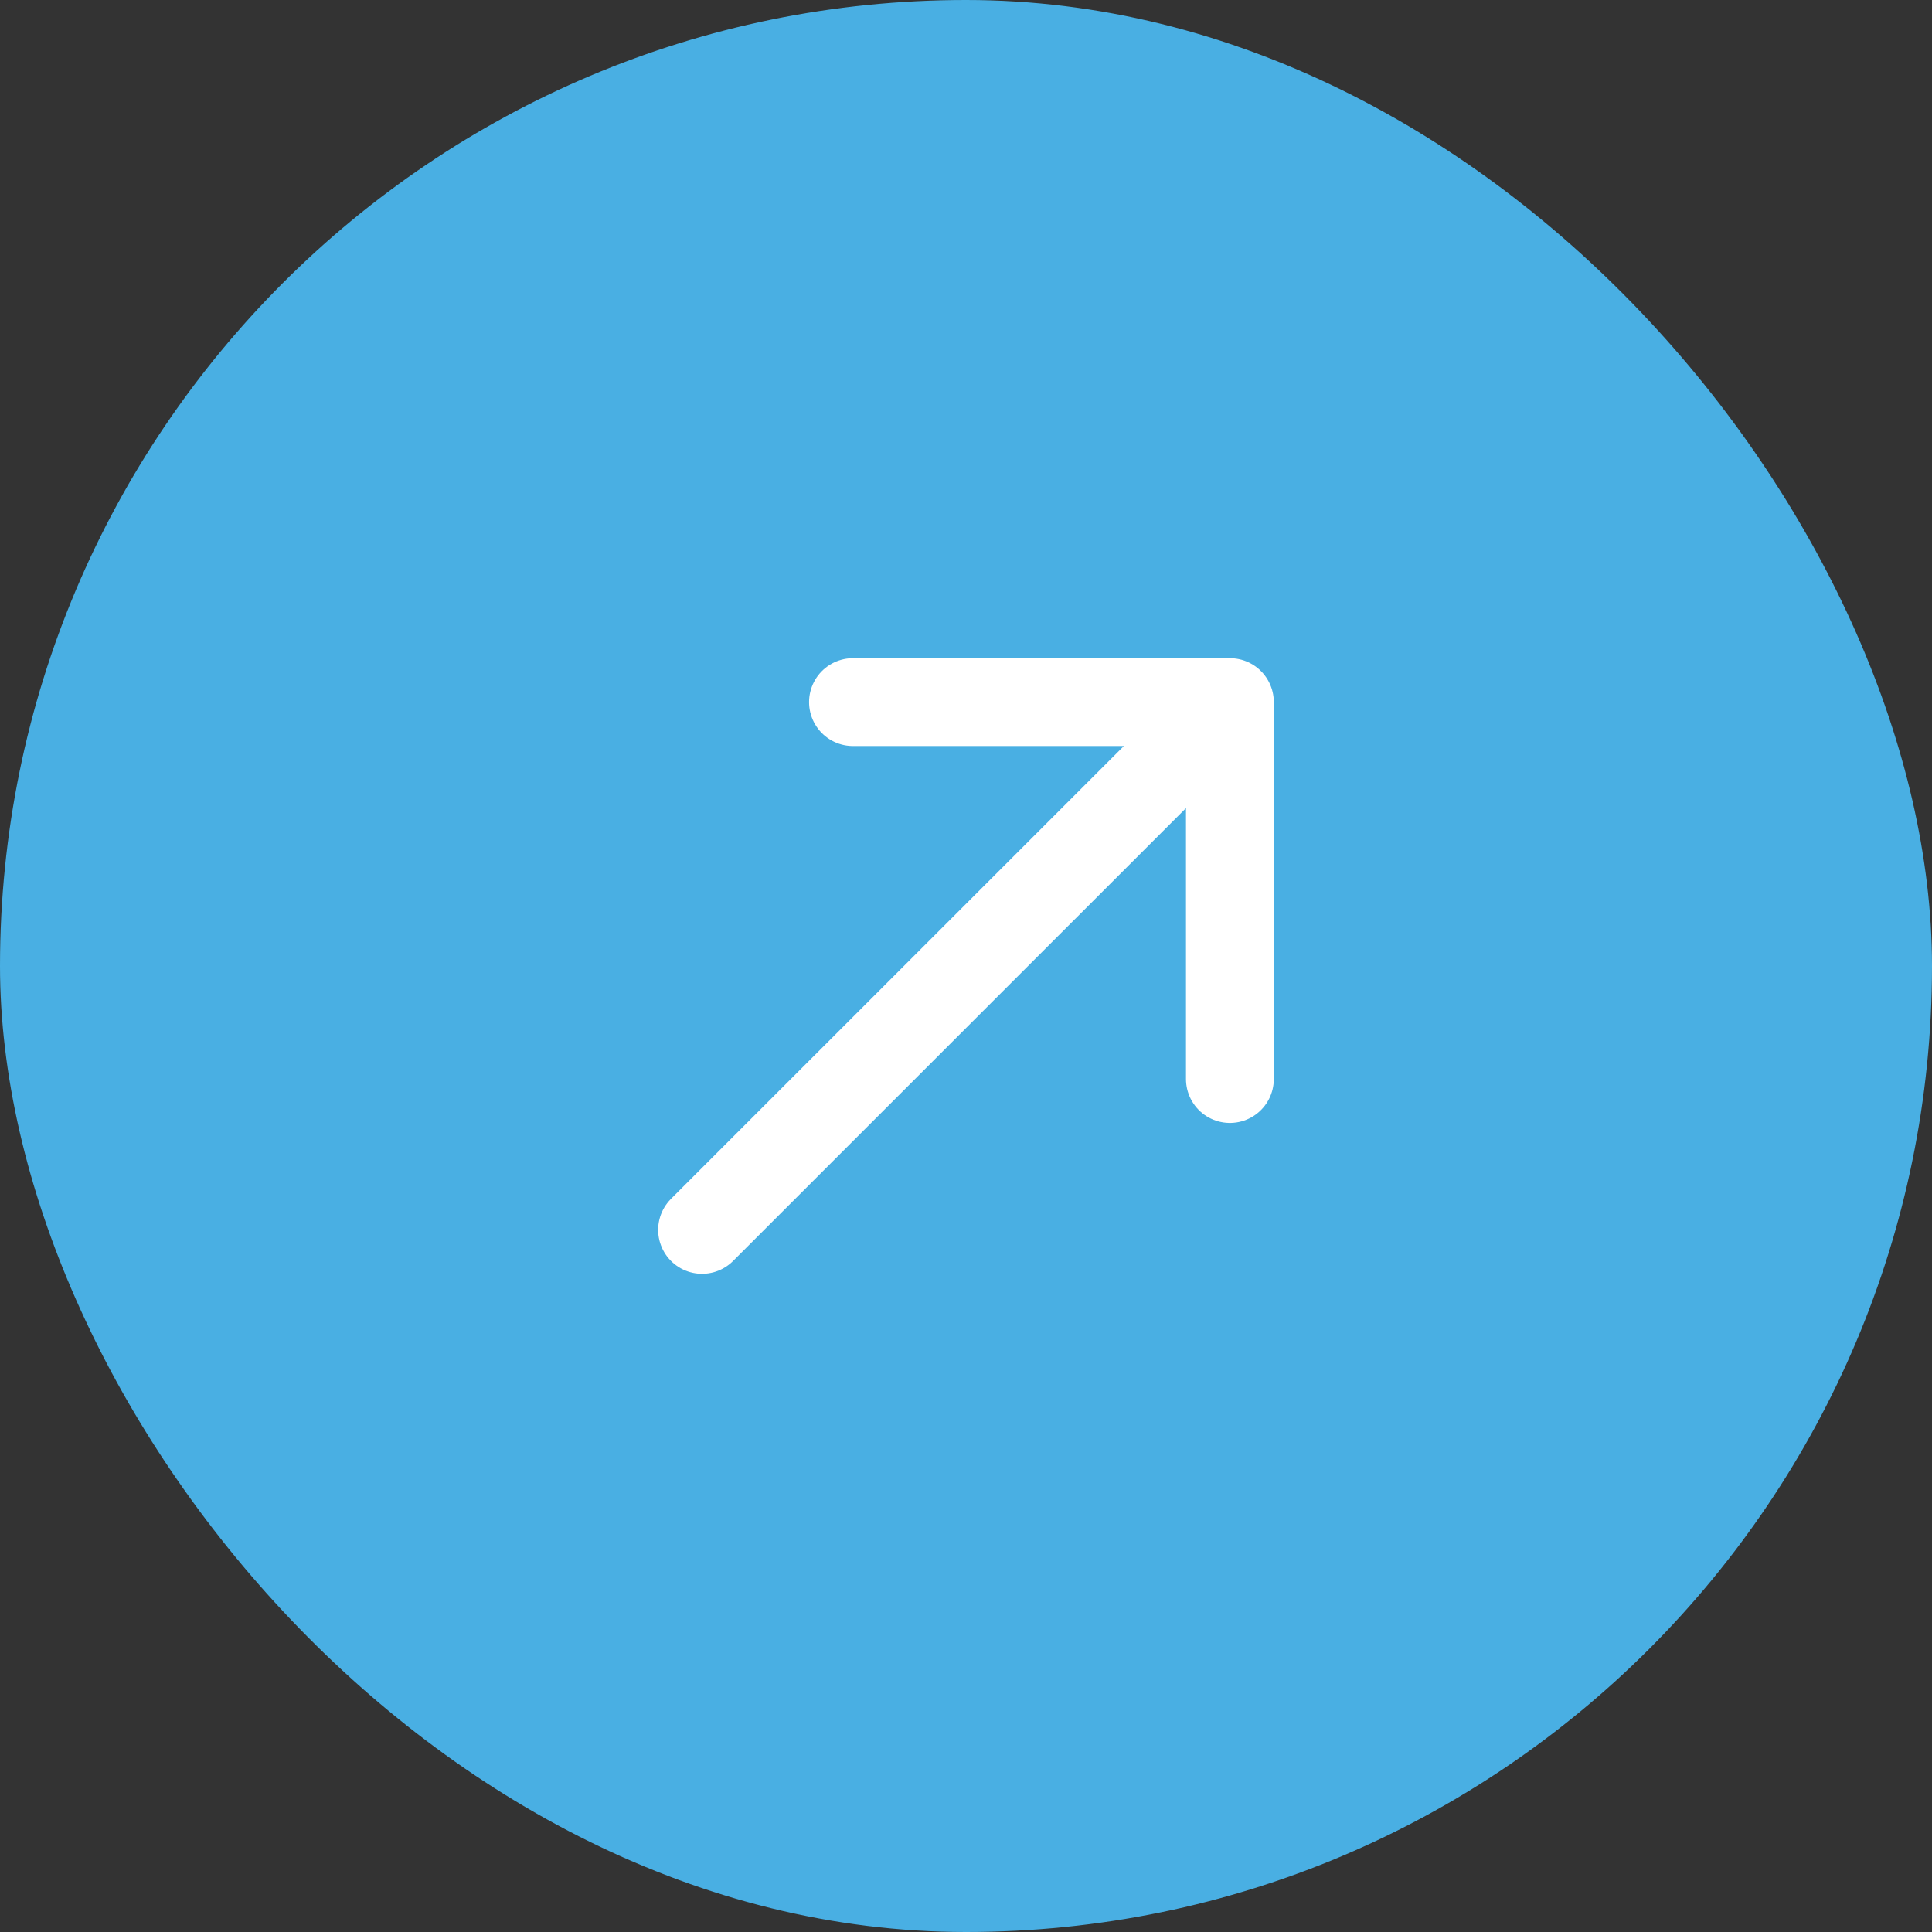
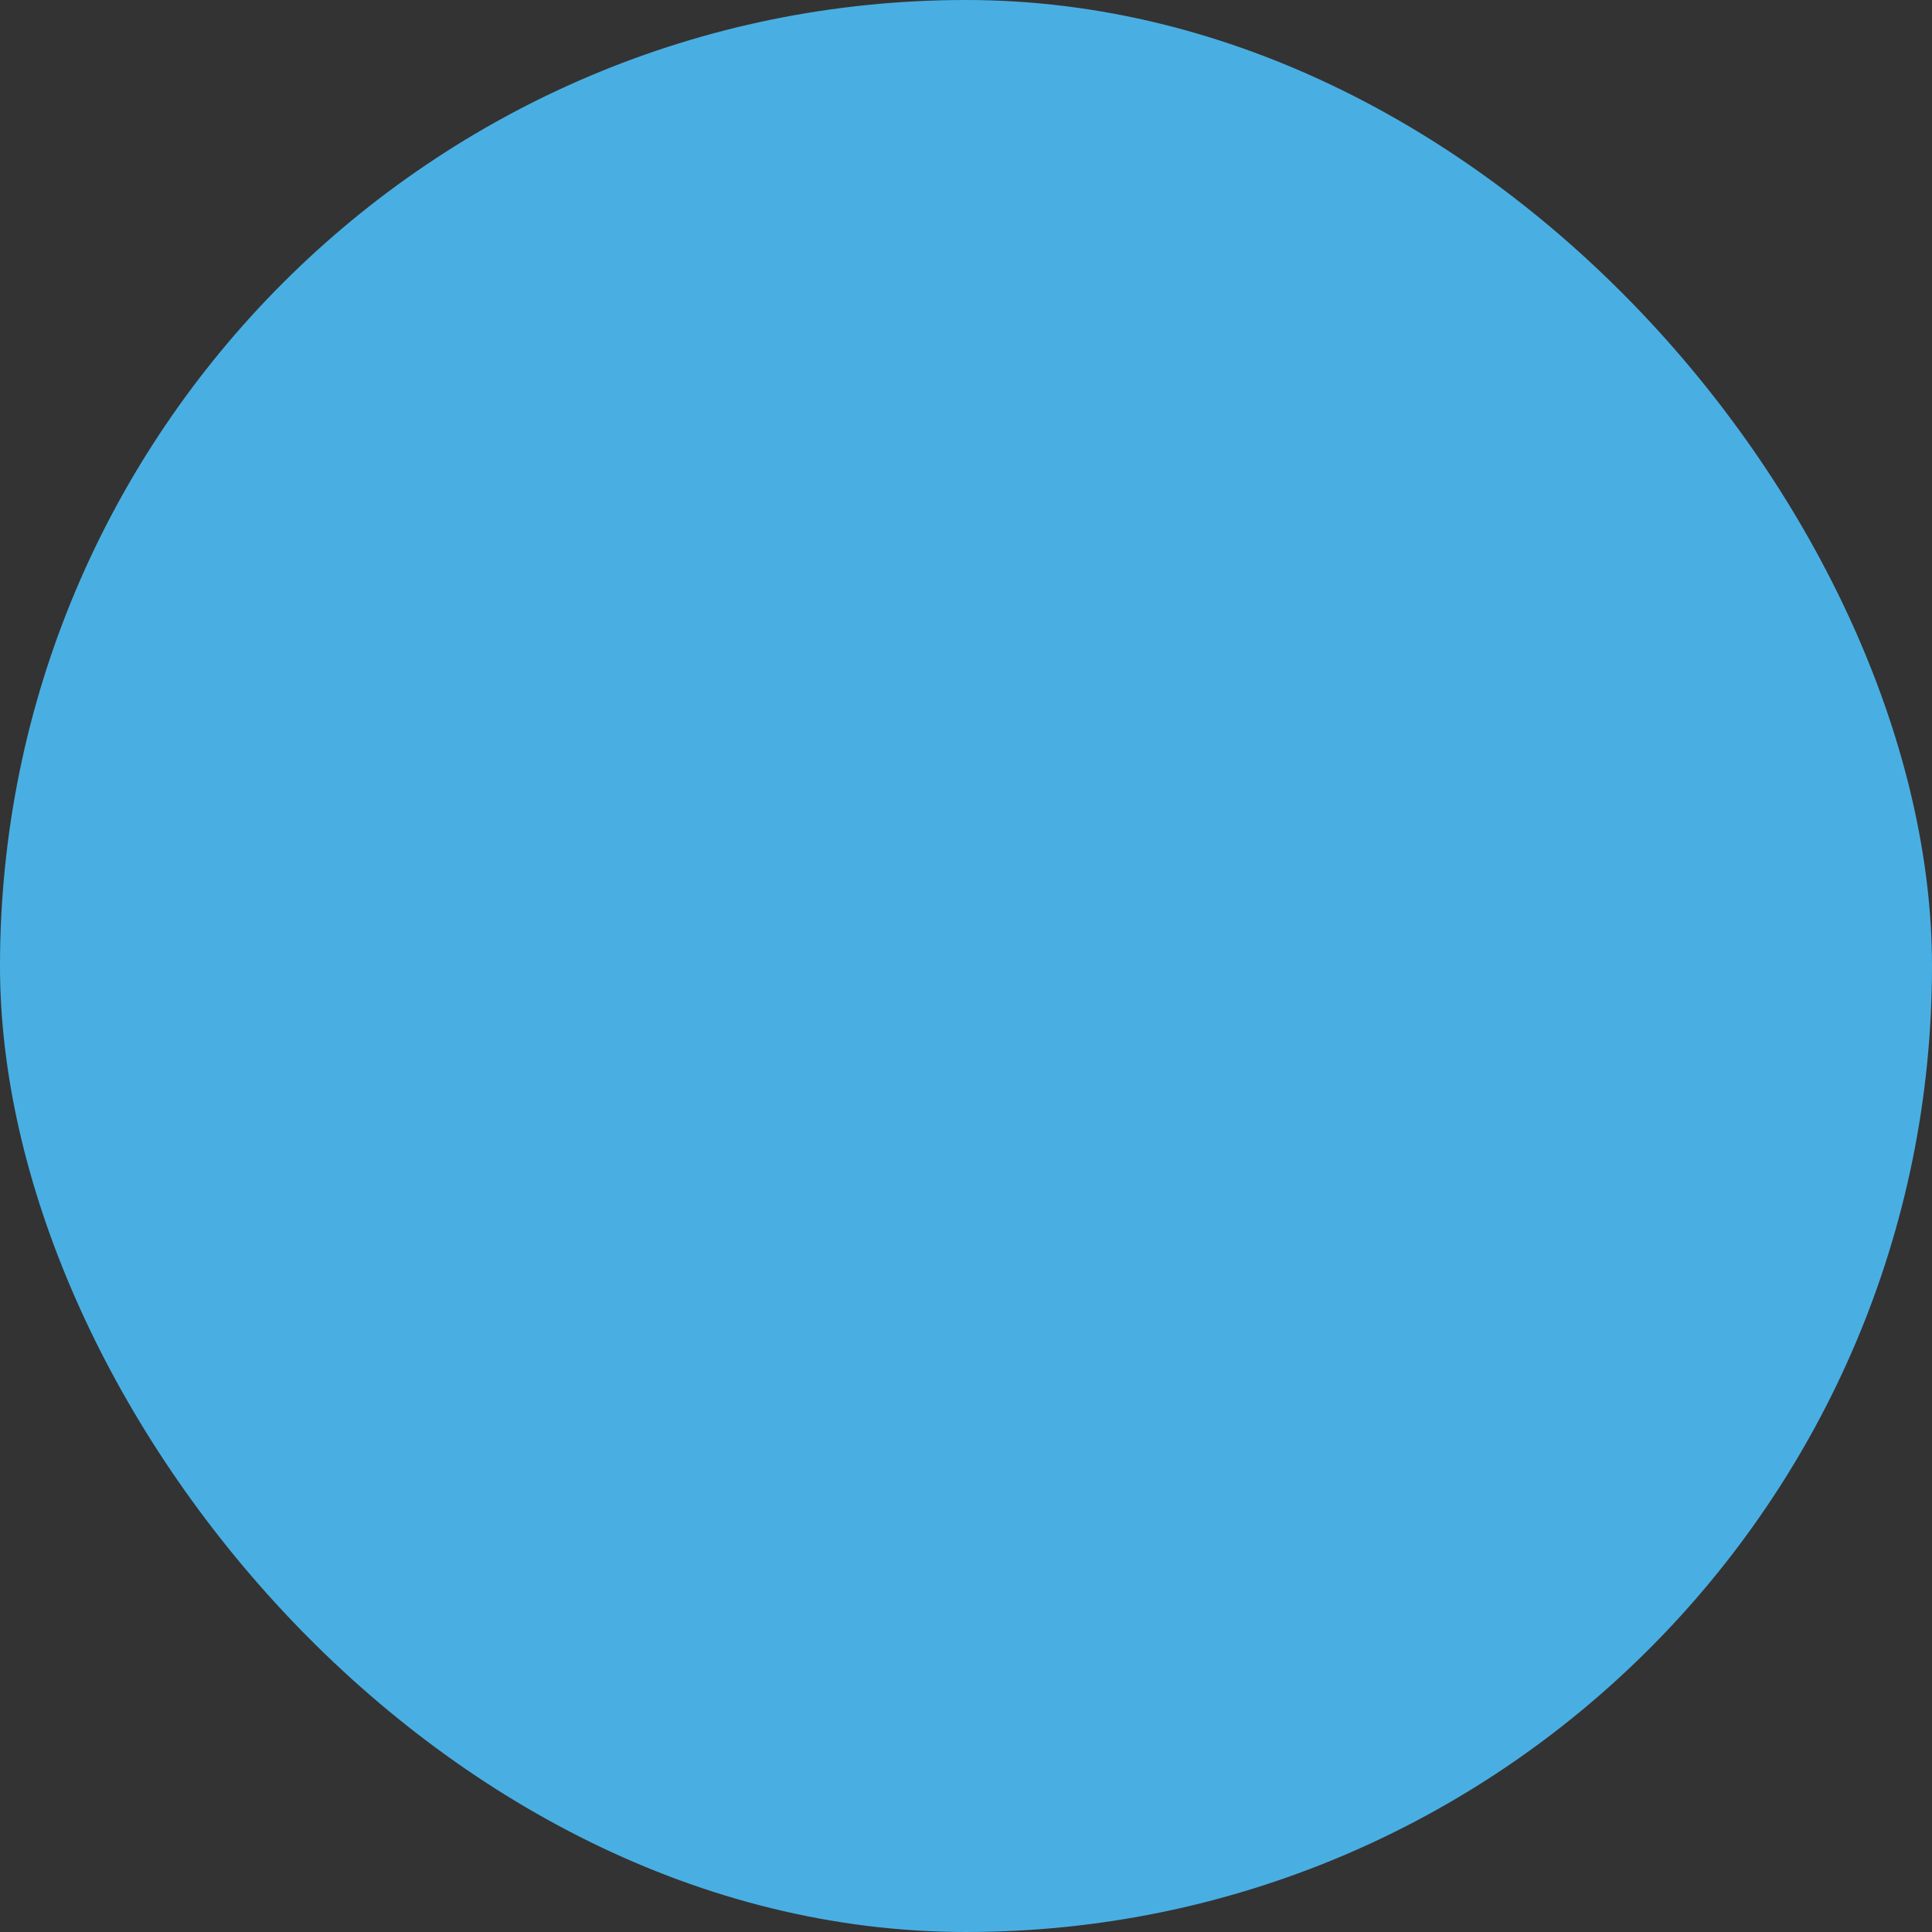
<svg xmlns="http://www.w3.org/2000/svg" width="44" height="44" viewBox="0 0 44 44" fill="none">
  <rect x="0" y="0" width="44" height="44" fill="#333333" stroke="none" />
  <rect width="44" height="44" rx="22" fill="#49AFE3" />
-   <path d="M19.426 15.99L28.01 15.99L28.01 24.574" stroke="white" stroke-width="2" stroke-miterlimit="10" stroke-linecap="round" stroke-linejoin="round" />
-   <path d="M15.989 28.01L27.89 16.11" stroke="white" stroke-width="2" stroke-miterlimit="10" stroke-linecap="round" stroke-linejoin="round" />
</svg>